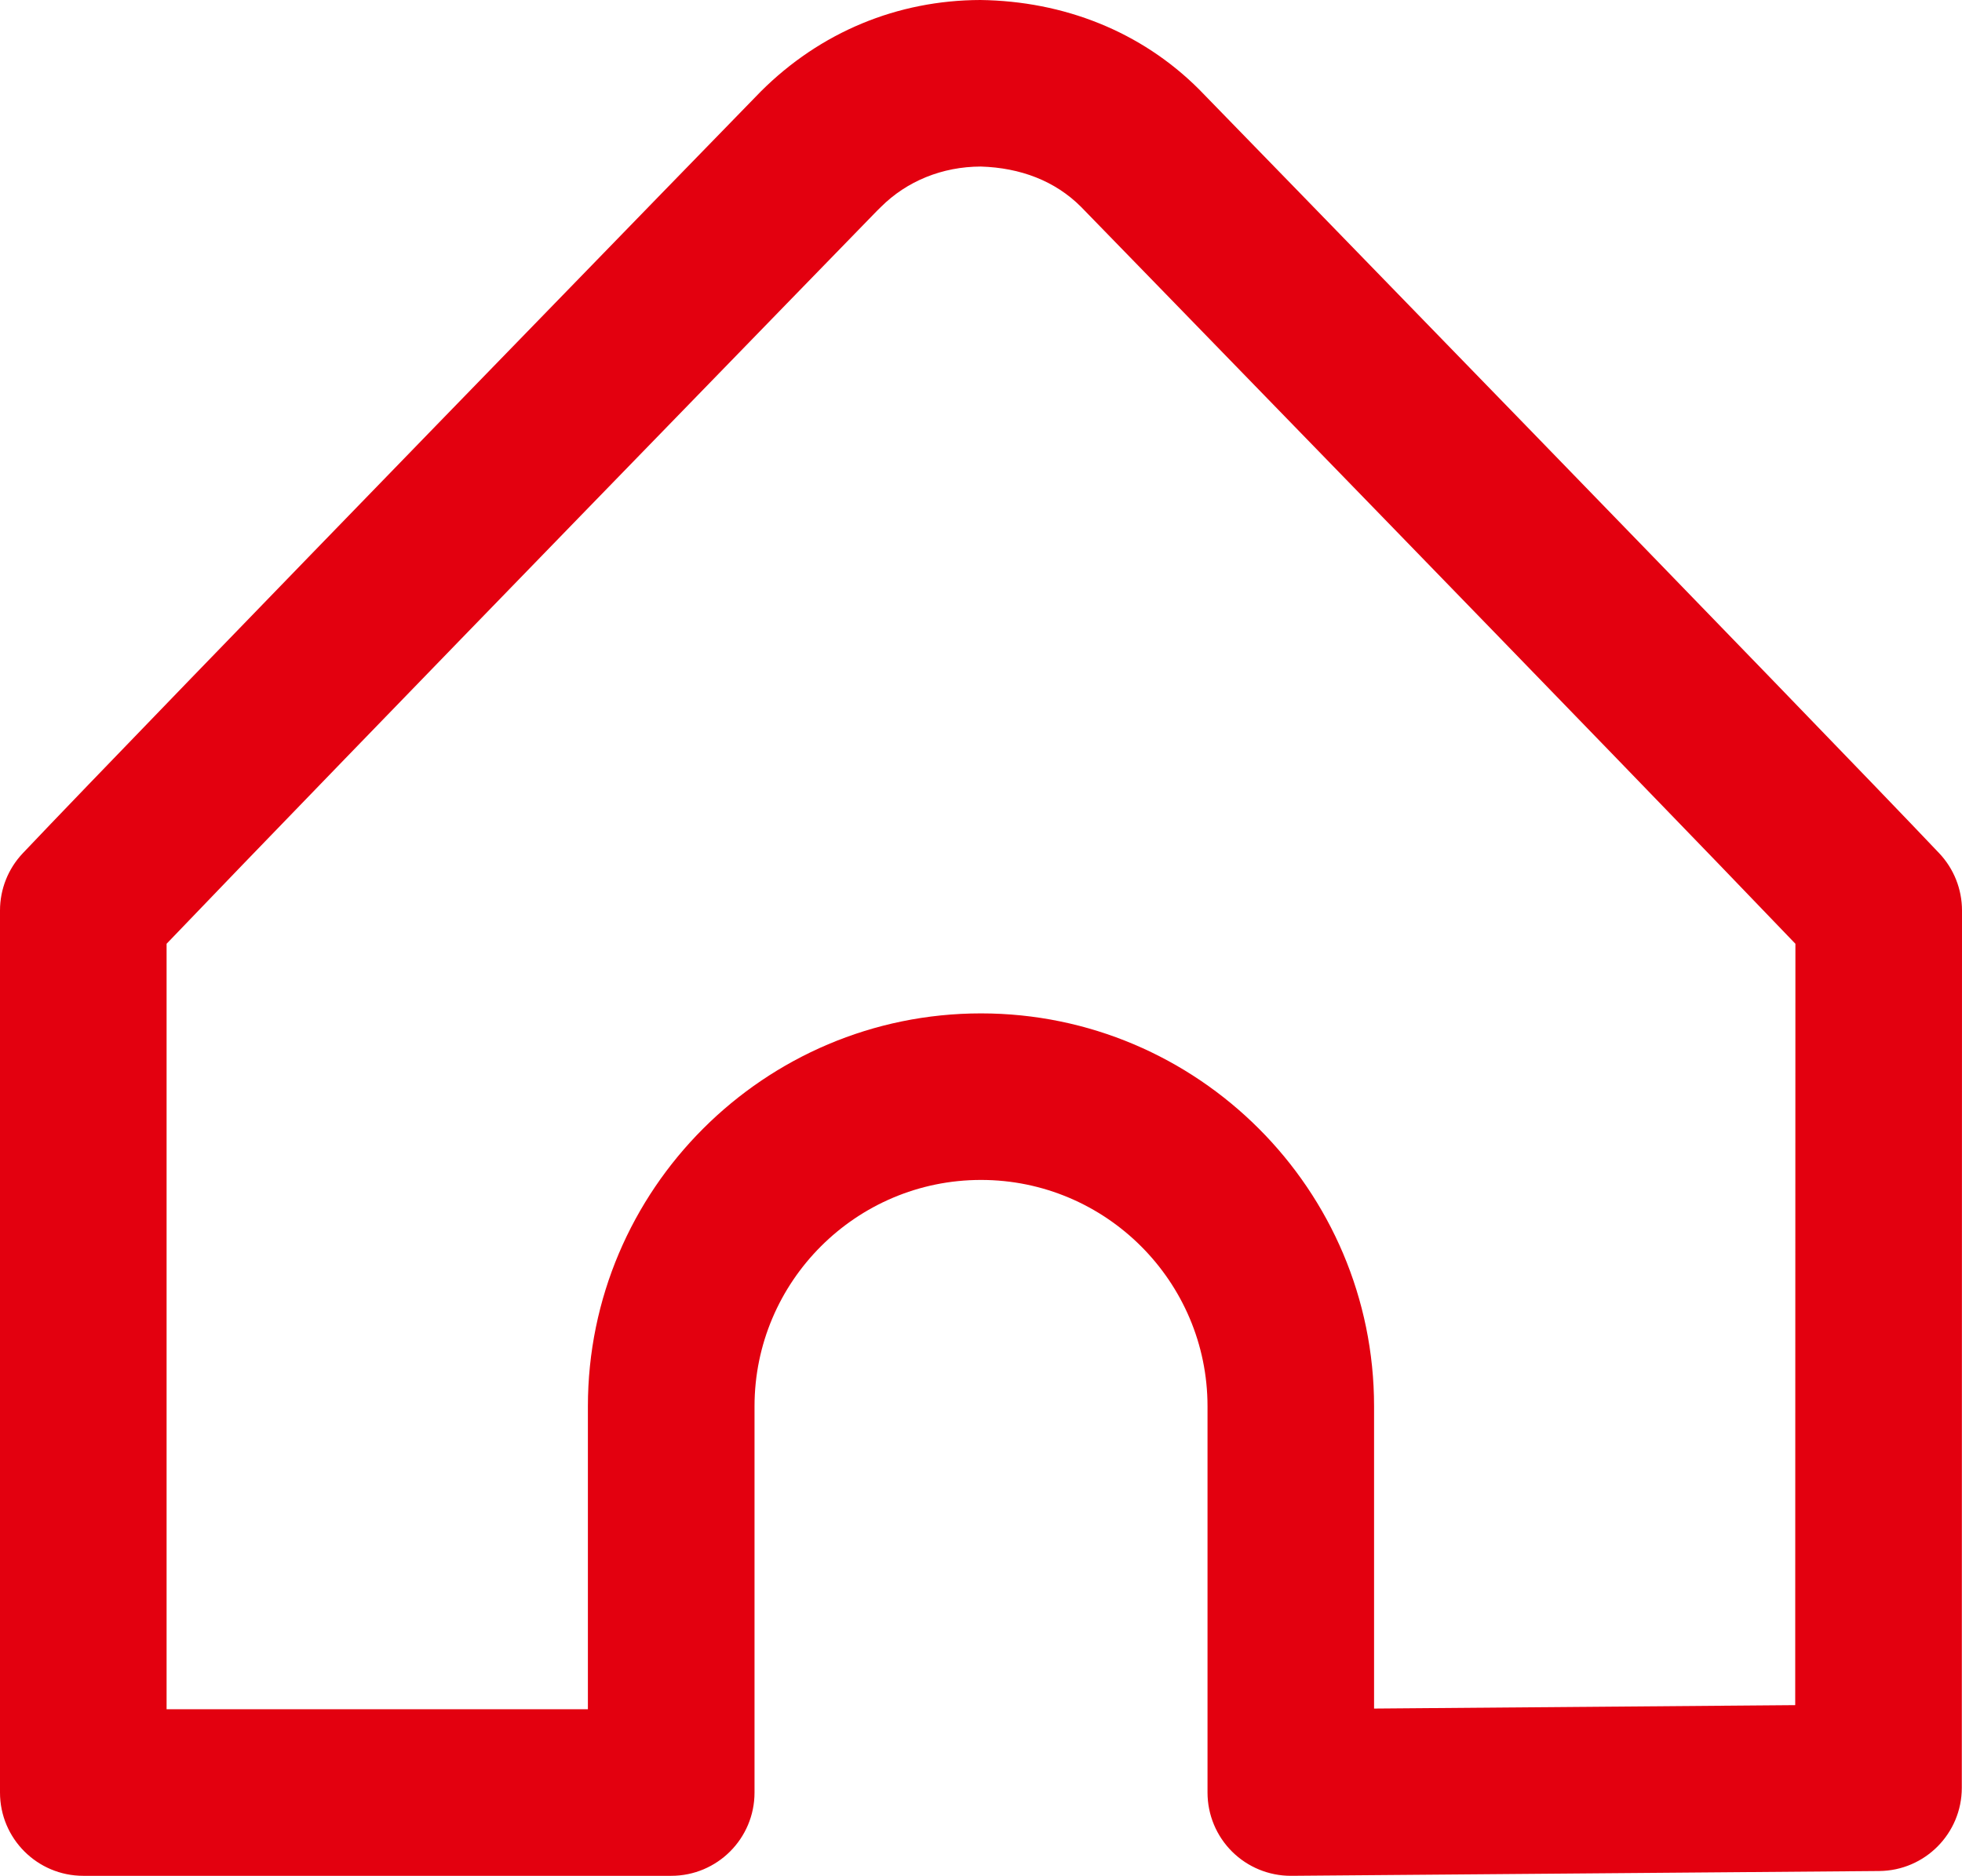
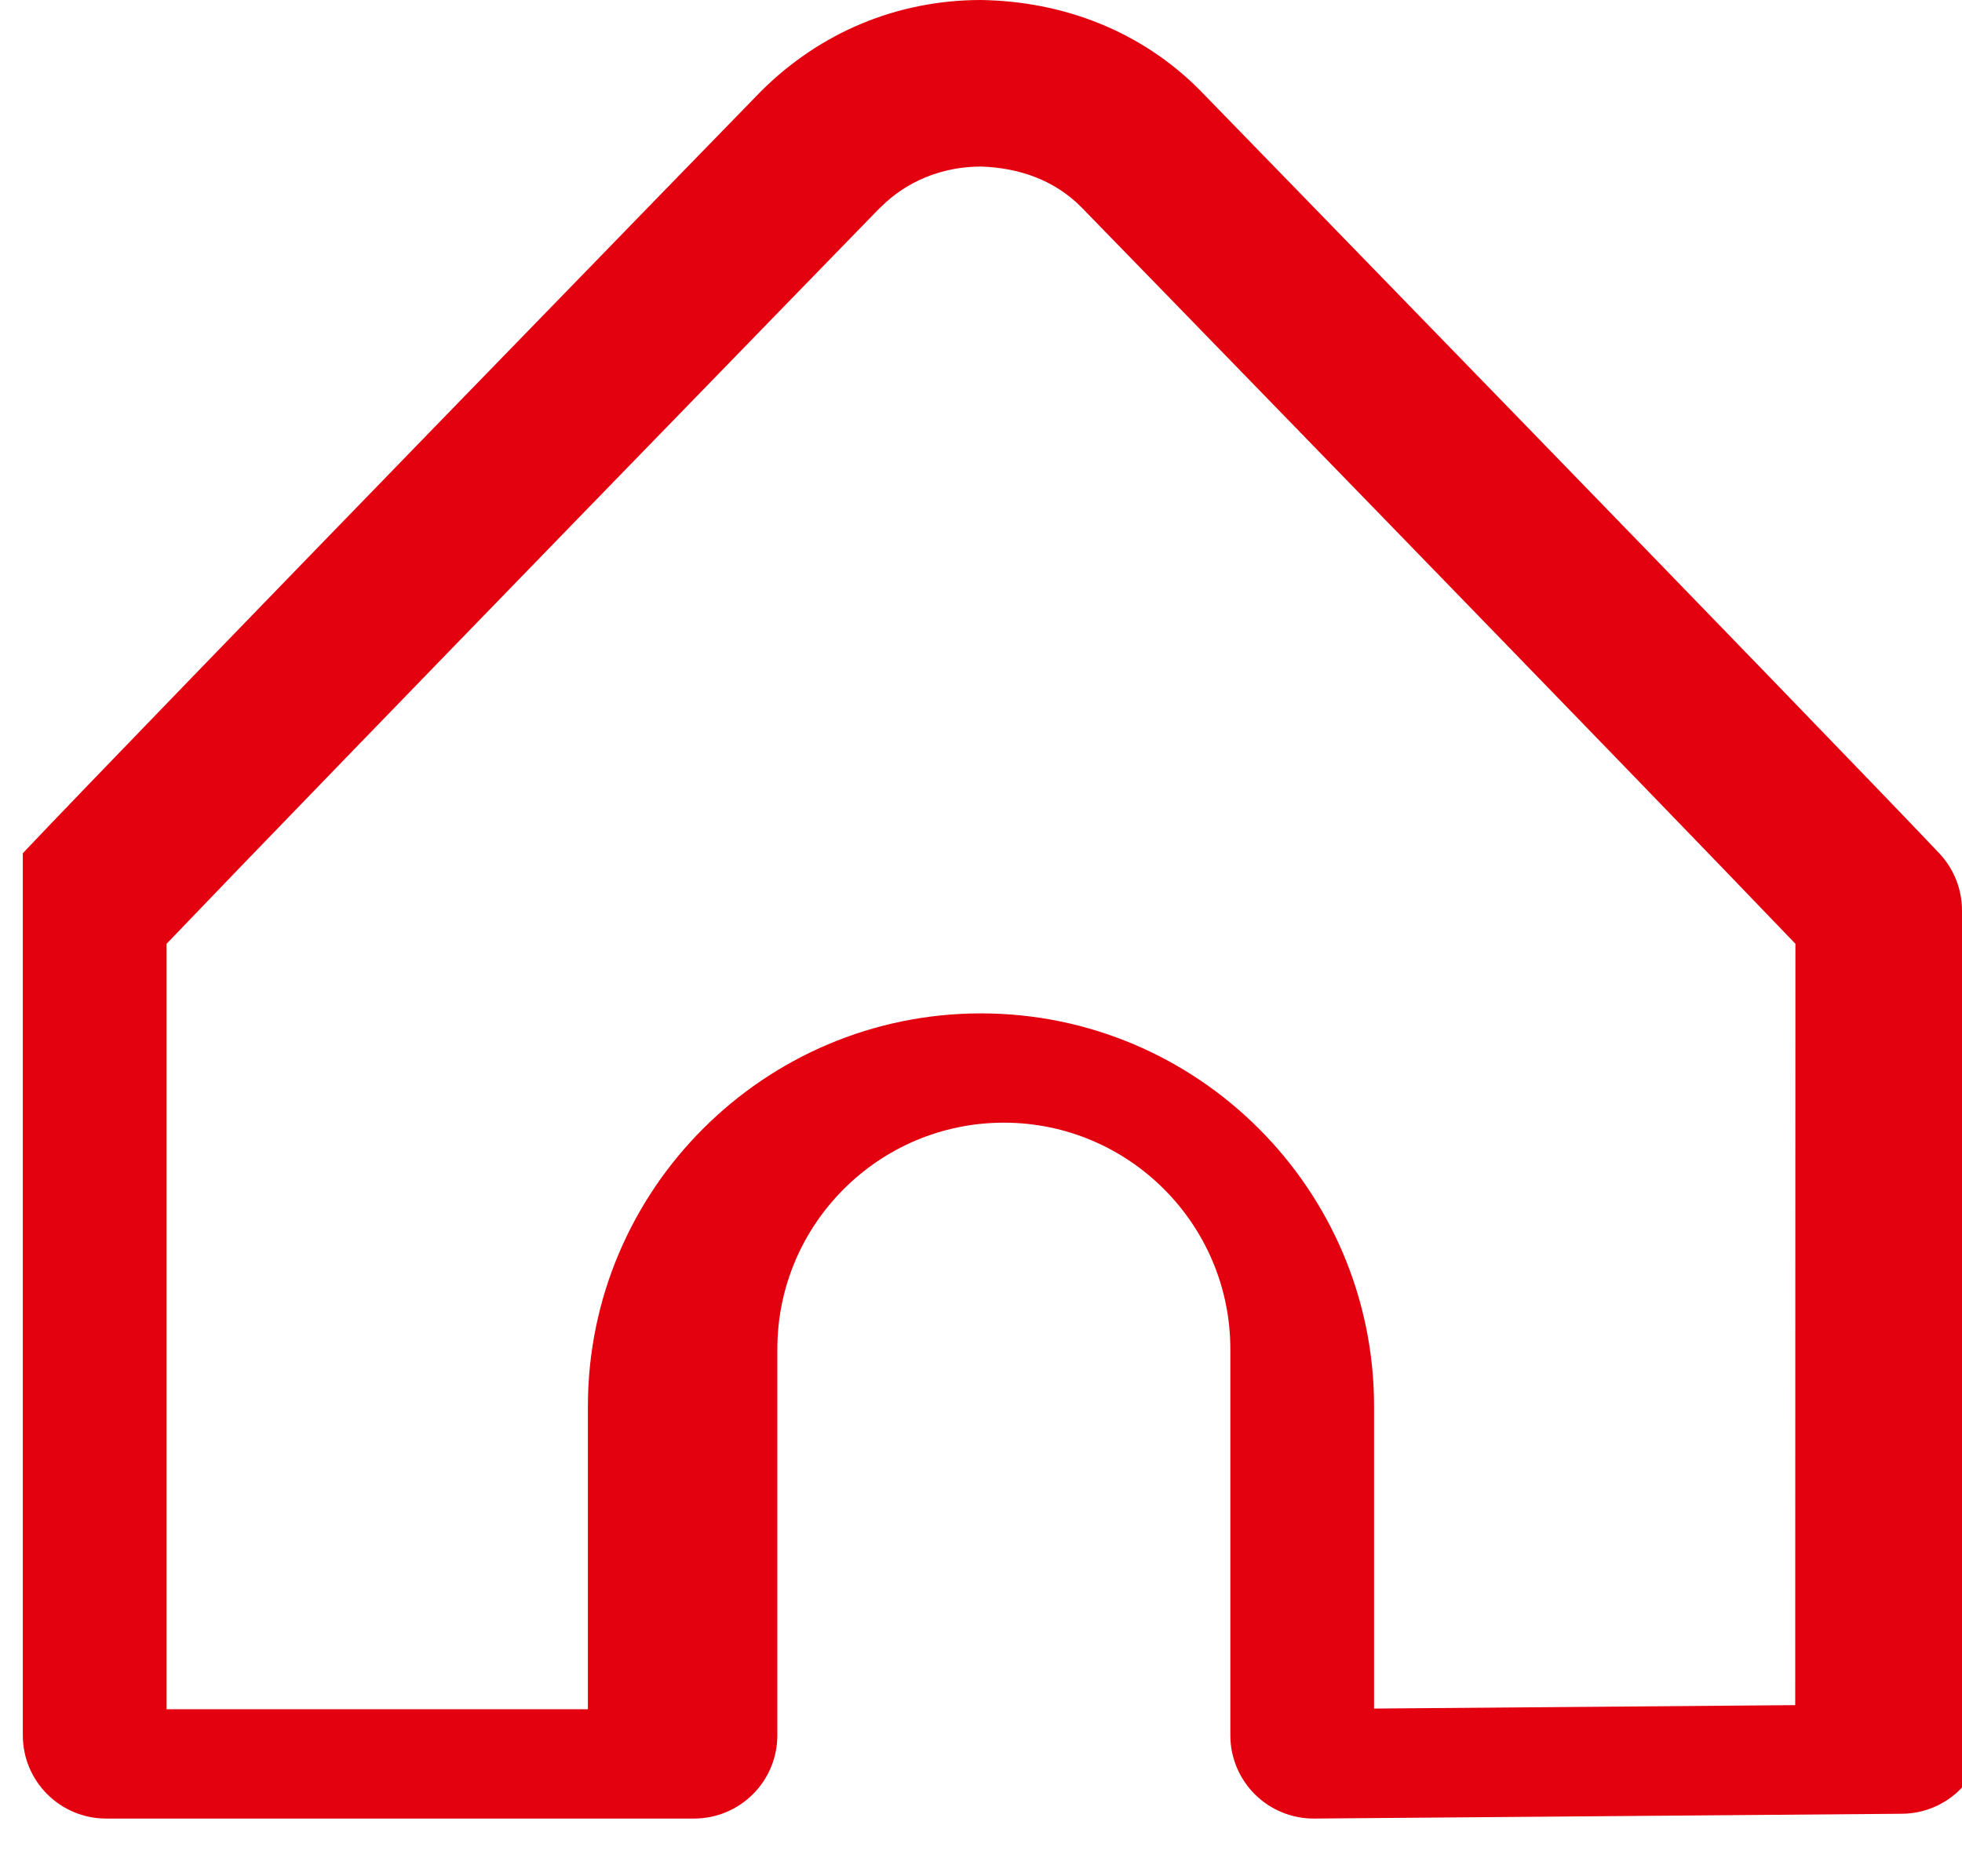
<svg xmlns="http://www.w3.org/2000/svg" version="1.1" id="Ebene_1" x="0px" y="0px" viewBox="0 0 58.887 56.314" style="enable-background:new 0 0 58.887 56.314;" xml:space="preserve">
  <style type="text/css">
	.st0{fill:#E3000F;}
</style>
  <g>
-     <path class="st0" d="M58.887,27.334c0-0.64-0.245-1.255-0.685-1.72   C54.668,21.883,36.072,2.766,35.988,2.682C34.251,0.946,31.93,0.033,29.423,0   c-2.484,0.007-4.8,0.959-6.593,2.751C22.737,2.844,4.272,21.826,0.685,25.614   C0.245,26.078,0,26.694,0,27.333v26.481c0,1.381,1.119,2.5,2.5,2.5h17.646   c1.381,0,2.5-1.119,2.5-2.5v-11.594c0-3.748,3.049-6.797,6.798-6.797   c3.749,0,6.798,3.049,6.798,6.797v11.594c0,0.667,0.266,1.306,0.739,1.775   c0.469,0.465,1.102,0.725,1.761,0.725c0.007,0,0.014,0,0.021,0l17.639-0.144   c1.372-0.011,2.479-1.127,2.479-2.5L58.887,27.334L58.887,27.334z    M53.887,28.333l-0.006,22.857L41.241,51.293v-9.073   c0-6.505-5.292-11.797-11.798-11.797c-6.505,0-11.798,5.292-11.798,11.797v9.094H5   V28.333c4.798-5.018,21.248-21.927,21.318-22c0.016-0.015,0.102-0.101,0.118-0.116   C27.217,5.435,28.283,5.003,29.437,5c1.188,0.036,2.227,0.429,3.006,1.207   C32.567,6.334,49.069,23.295,53.887,28.333L53.887,28.333z" />
+     <path class="st0" d="M58.887,27.334c0-0.64-0.245-1.255-0.685-1.72   C54.668,21.883,36.072,2.766,35.988,2.682C34.251,0.946,31.93,0.033,29.423,0   c-2.484,0.007-4.8,0.959-6.593,2.751C22.737,2.844,4.272,21.826,0.685,25.614   v26.481c0,1.381,1.119,2.5,2.5,2.5h17.646   c1.381,0,2.5-1.119,2.5-2.5v-11.594c0-3.748,3.049-6.797,6.798-6.797   c3.749,0,6.798,3.049,6.798,6.797v11.594c0,0.667,0.266,1.306,0.739,1.775   c0.469,0.465,1.102,0.725,1.761,0.725c0.007,0,0.014,0,0.021,0l17.639-0.144   c1.372-0.011,2.479-1.127,2.479-2.5L58.887,27.334L58.887,27.334z    M53.887,28.333l-0.006,22.857L41.241,51.293v-9.073   c0-6.505-5.292-11.797-11.798-11.797c-6.505,0-11.798,5.292-11.798,11.797v9.094H5   V28.333c4.798-5.018,21.248-21.927,21.318-22c0.016-0.015,0.102-0.101,0.118-0.116   C27.217,5.435,28.283,5.003,29.437,5c1.188,0.036,2.227,0.429,3.006,1.207   C32.567,6.334,49.069,23.295,53.887,28.333L53.887,28.333z" />
  </g>
</svg>